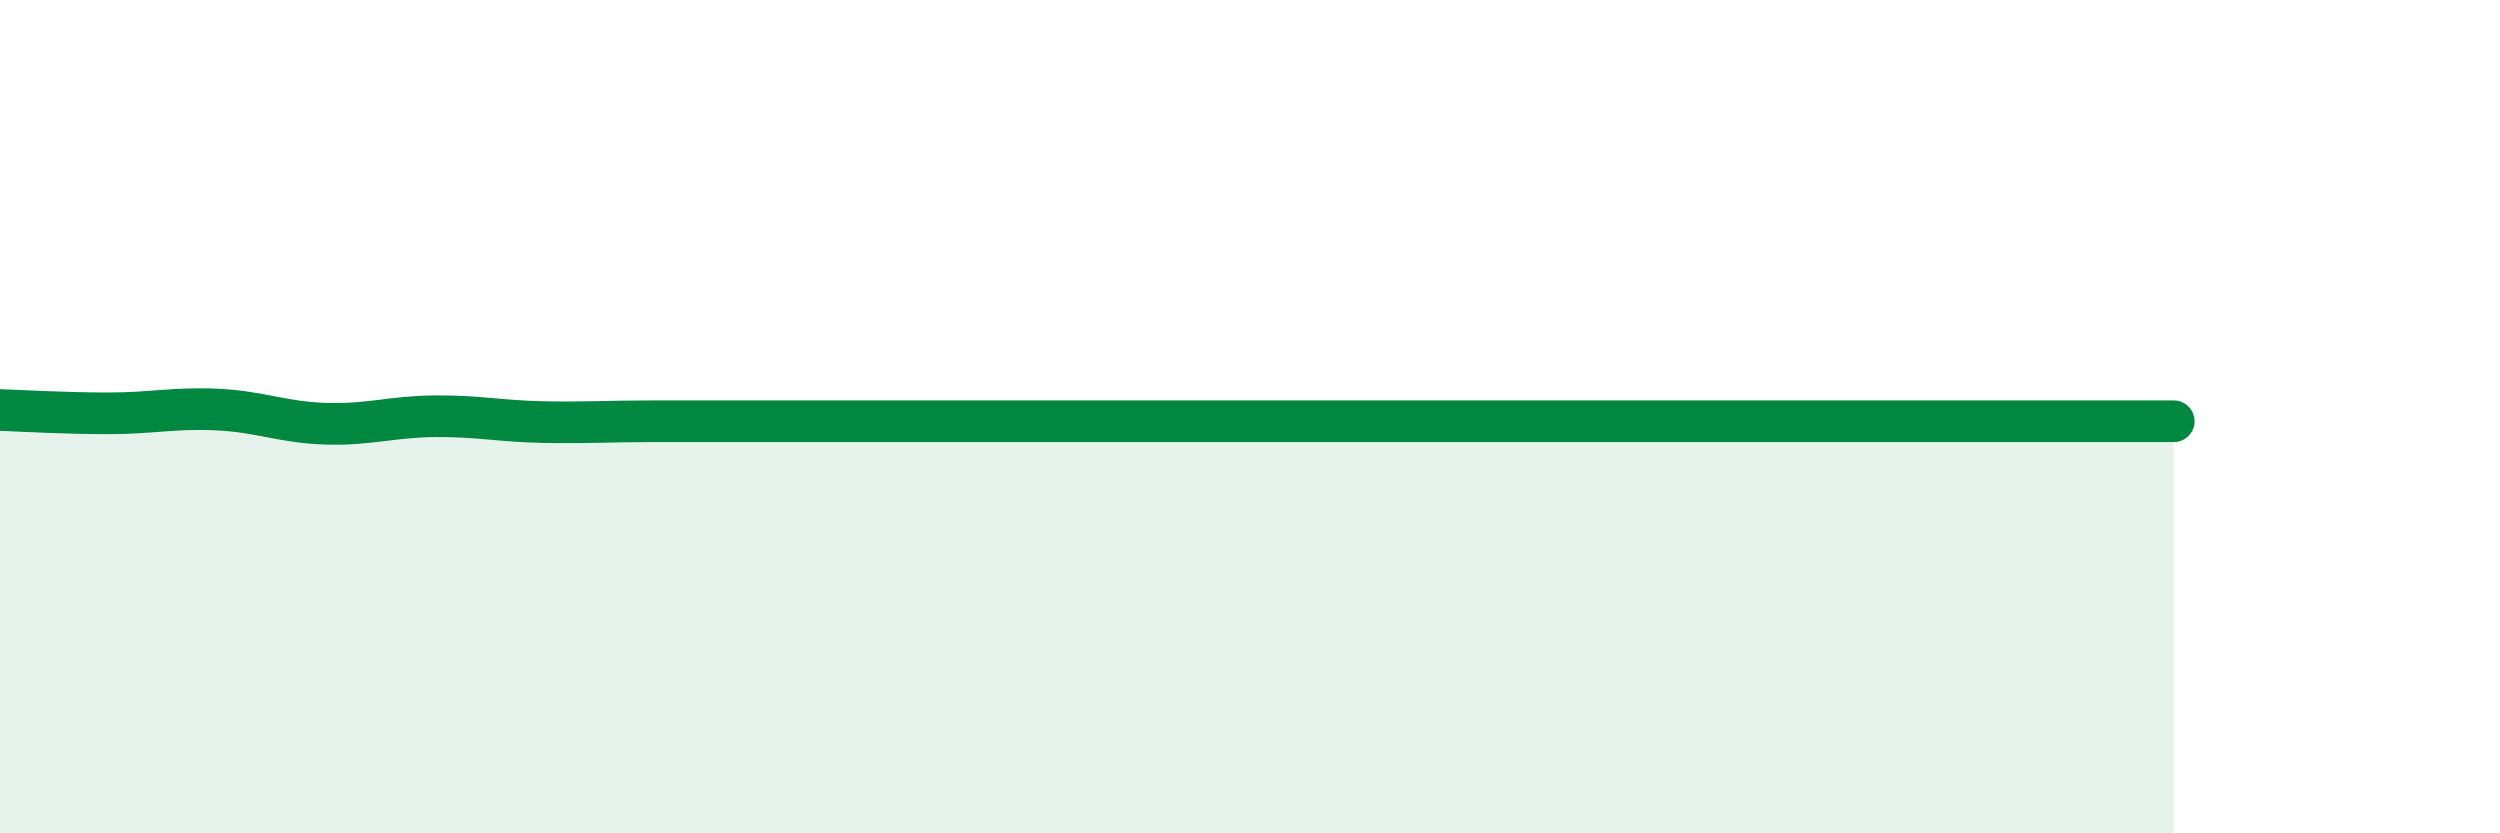
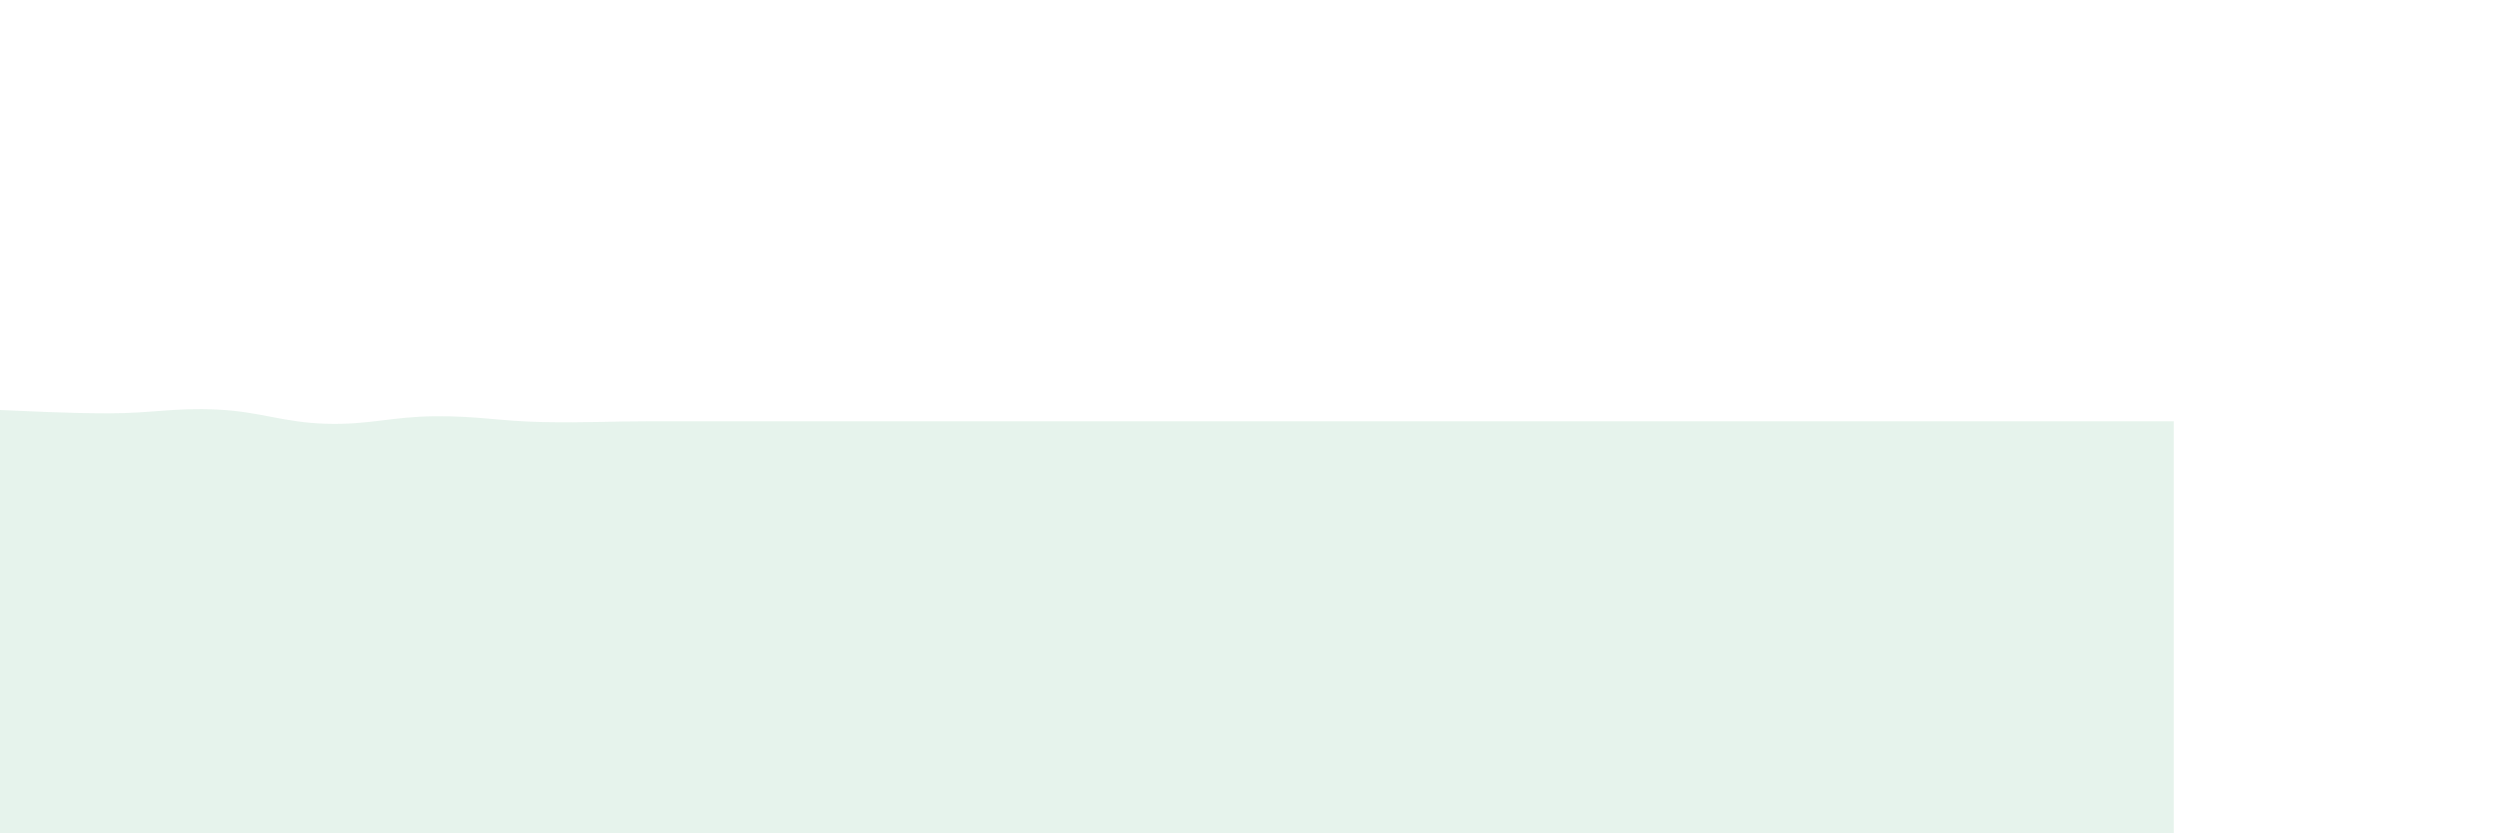
<svg xmlns="http://www.w3.org/2000/svg" width="60" height="20" viewBox="0 0 60 20">
  <path d="M 0,9.84 C 0.52,9.86 1.57,9.92 2.61,9.92 C 3.65,9.92 4.18,9.78 5.22,9.83 C 6.26,9.88 6.79,10.14 7.83,10.17 C 8.87,10.2 9.39,10 10.43,9.99 C 11.47,9.98 12,10.11 13.04,10.13 C 14.08,10.15 14.61,10.11 15.65,10.11 C 16.69,10.11 17.22,10.11 18.26,10.11 C 19.3,10.11 19.83,10.11 20.87,10.11 C 21.91,10.11 22.44,10.11 23.48,10.11 C 24.52,10.11 25.05,10.11 26.09,10.11 C 27.13,10.11 27.66,10.11 28.7,10.11 C 29.74,10.11 30.26,10.11 31.3,10.11 C 32.34,10.11 32.87,10.11 33.91,10.11 C 34.95,10.11 35.48,10.11 36.52,10.11 C 37.56,10.11 38.09,10.11 39.13,10.11 C 40.17,10.11 40.7,10.11 41.74,10.11 C 42.78,10.11 43.31,10.11 44.35,10.11 C 45.39,10.11 45.92,10.11 46.96,10.11 C 48,10.11 48.53,10.11 49.57,10.11 C 50.61,10.11 51.65,10.11 52.17,10.11L52.17 20L0 20Z" fill="#008740" opacity="0.1" stroke-linecap="round" stroke-linejoin="round" />
-   <path d="M 0,9.84 C 0.52,9.86 1.57,9.92 2.61,9.92 C 3.65,9.92 4.18,9.78 5.22,9.83 C 6.26,9.88 6.79,10.14 7.83,10.17 C 8.87,10.2 9.39,10 10.43,9.99 C 11.47,9.98 12,10.11 13.04,10.13 C 14.08,10.15 14.61,10.11 15.65,10.11 C 16.69,10.11 17.22,10.11 18.26,10.11 C 19.3,10.11 19.83,10.11 20.87,10.11 C 21.91,10.11 22.44,10.11 23.48,10.11 C 24.52,10.11 25.05,10.11 26.09,10.11 C 27.13,10.11 27.66,10.11 28.7,10.11 C 29.74,10.11 30.26,10.11 31.3,10.11 C 32.34,10.11 32.87,10.11 33.91,10.11 C 34.95,10.11 35.48,10.11 36.52,10.11 C 37.56,10.11 38.09,10.11 39.13,10.11 C 40.17,10.11 40.7,10.11 41.74,10.11 C 42.78,10.11 43.31,10.11 44.35,10.11 C 45.39,10.11 45.92,10.11 46.96,10.11 C 48,10.11 48.53,10.11 49.57,10.11 C 50.61,10.11 51.65,10.11 52.17,10.11" stroke="#008740" stroke-width="1" fill="none" stroke-linecap="round" stroke-linejoin="round" />
</svg>